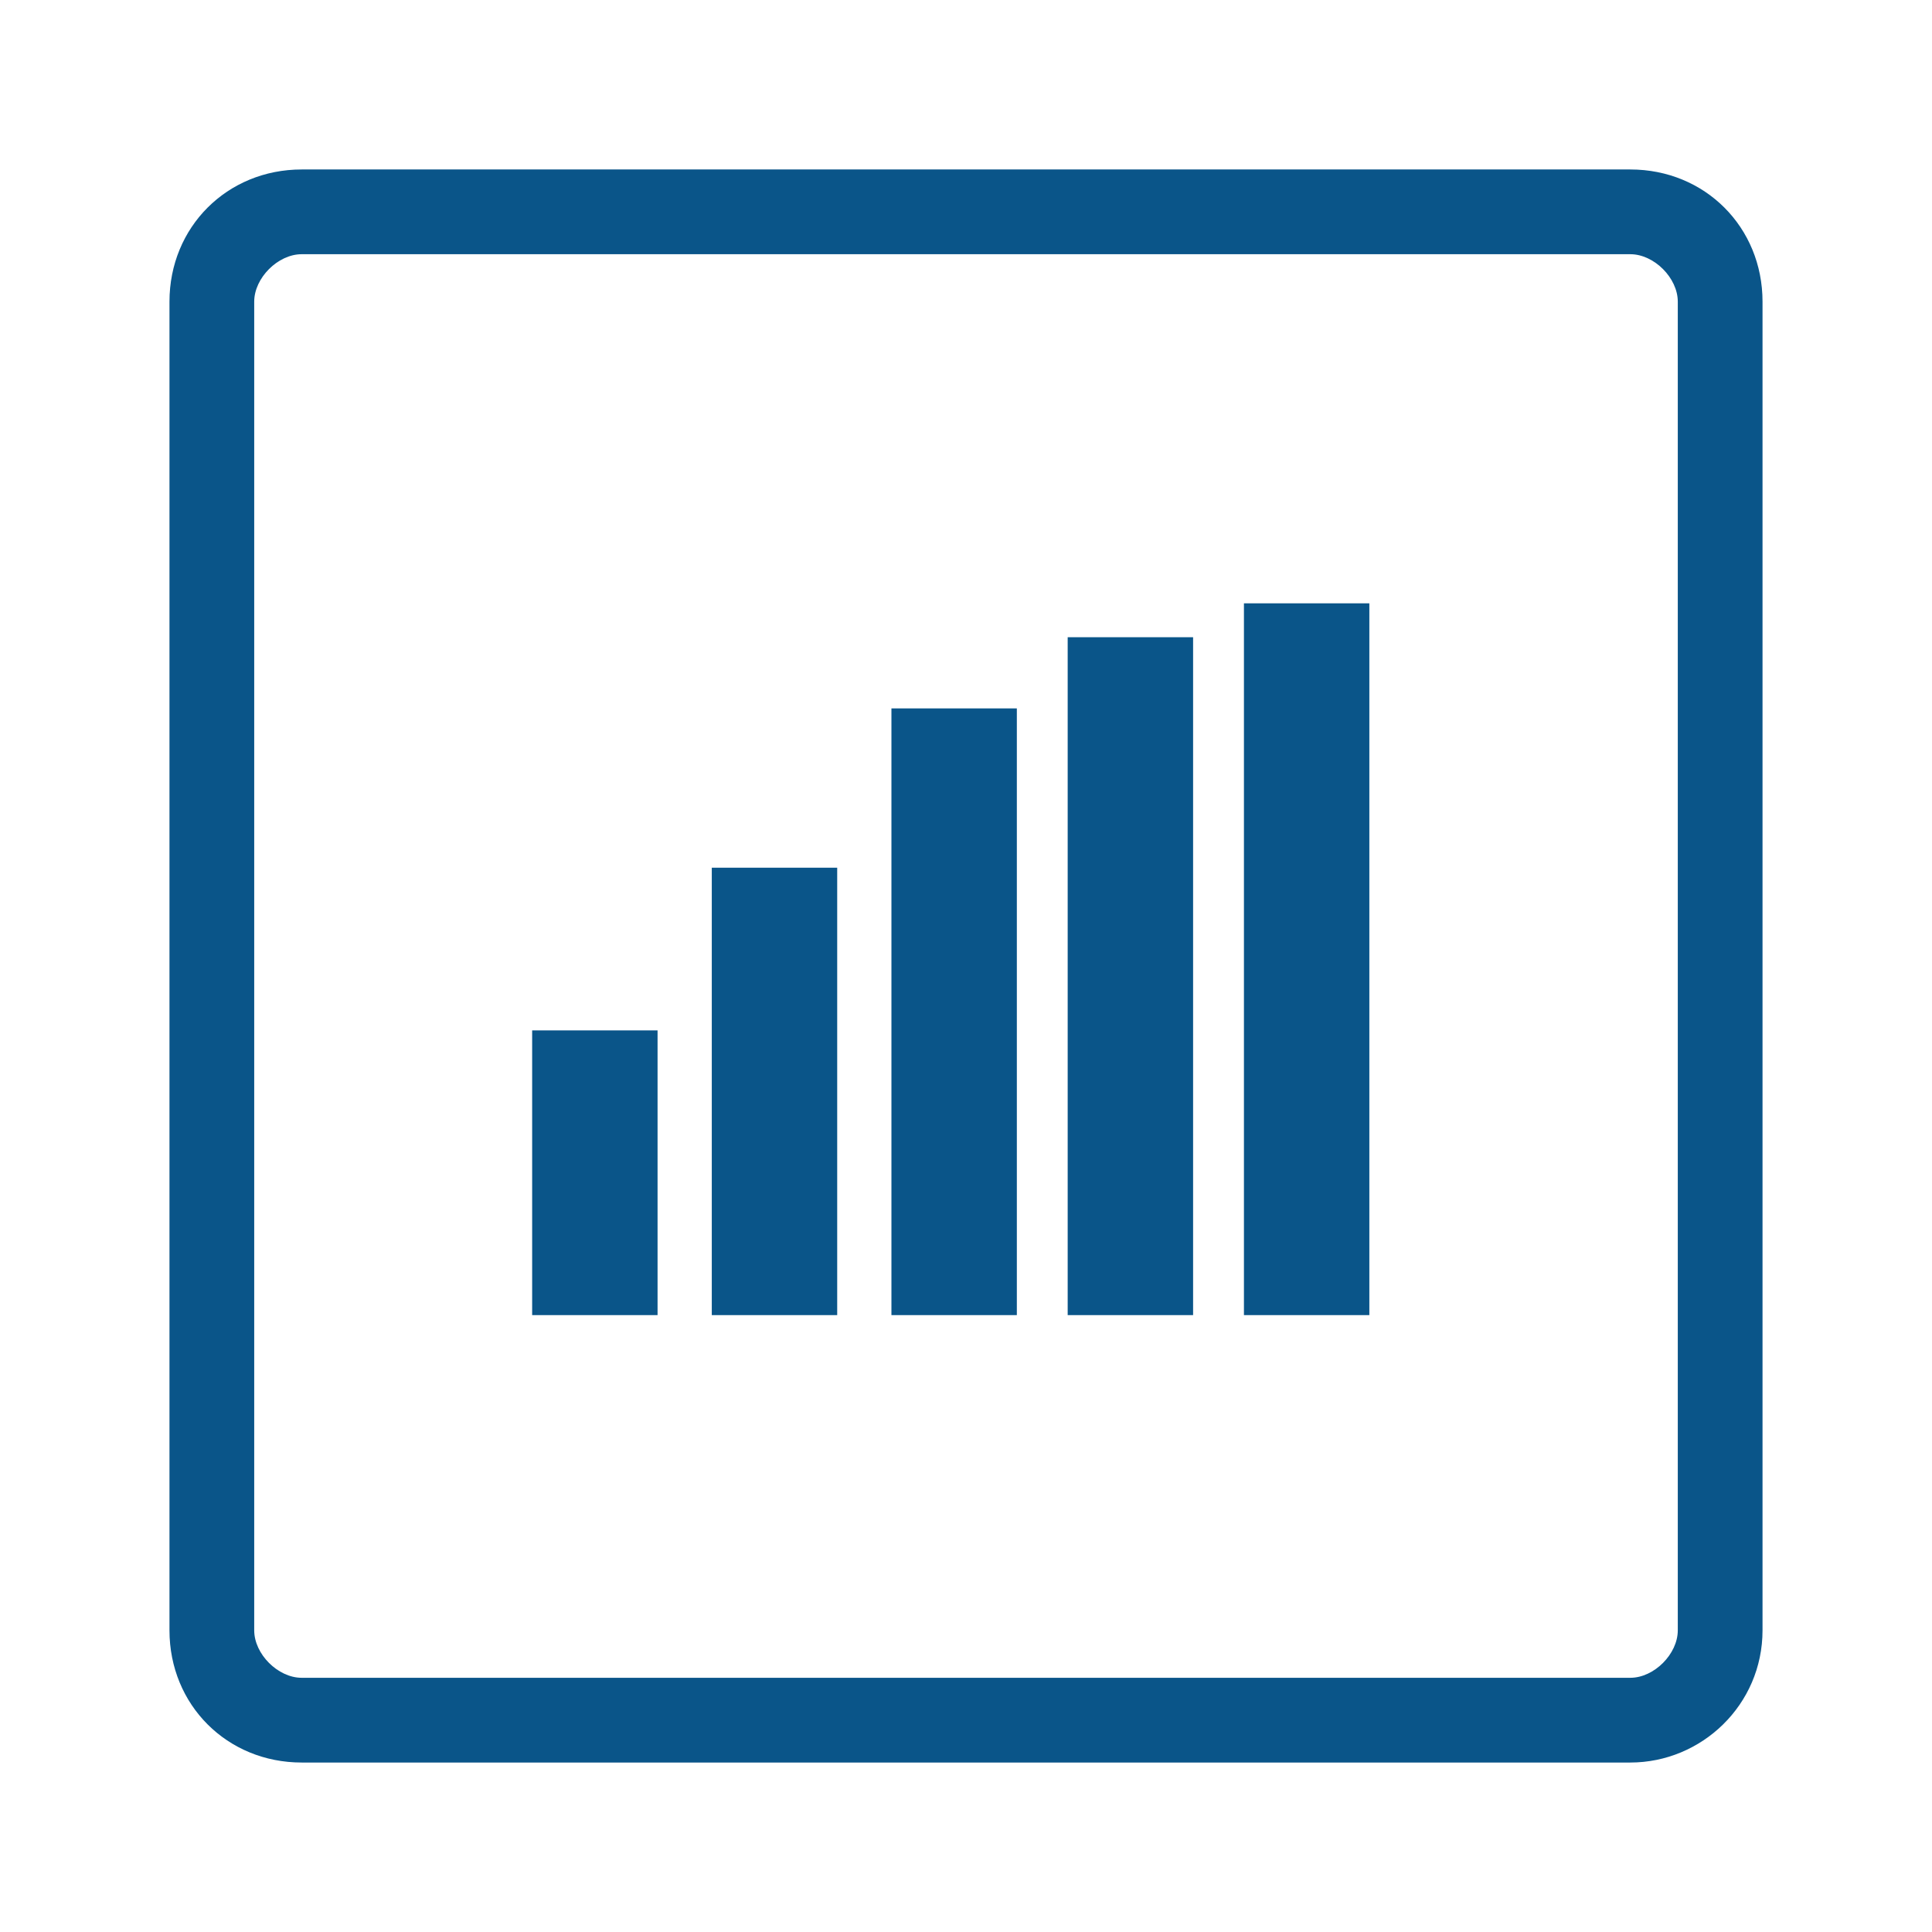
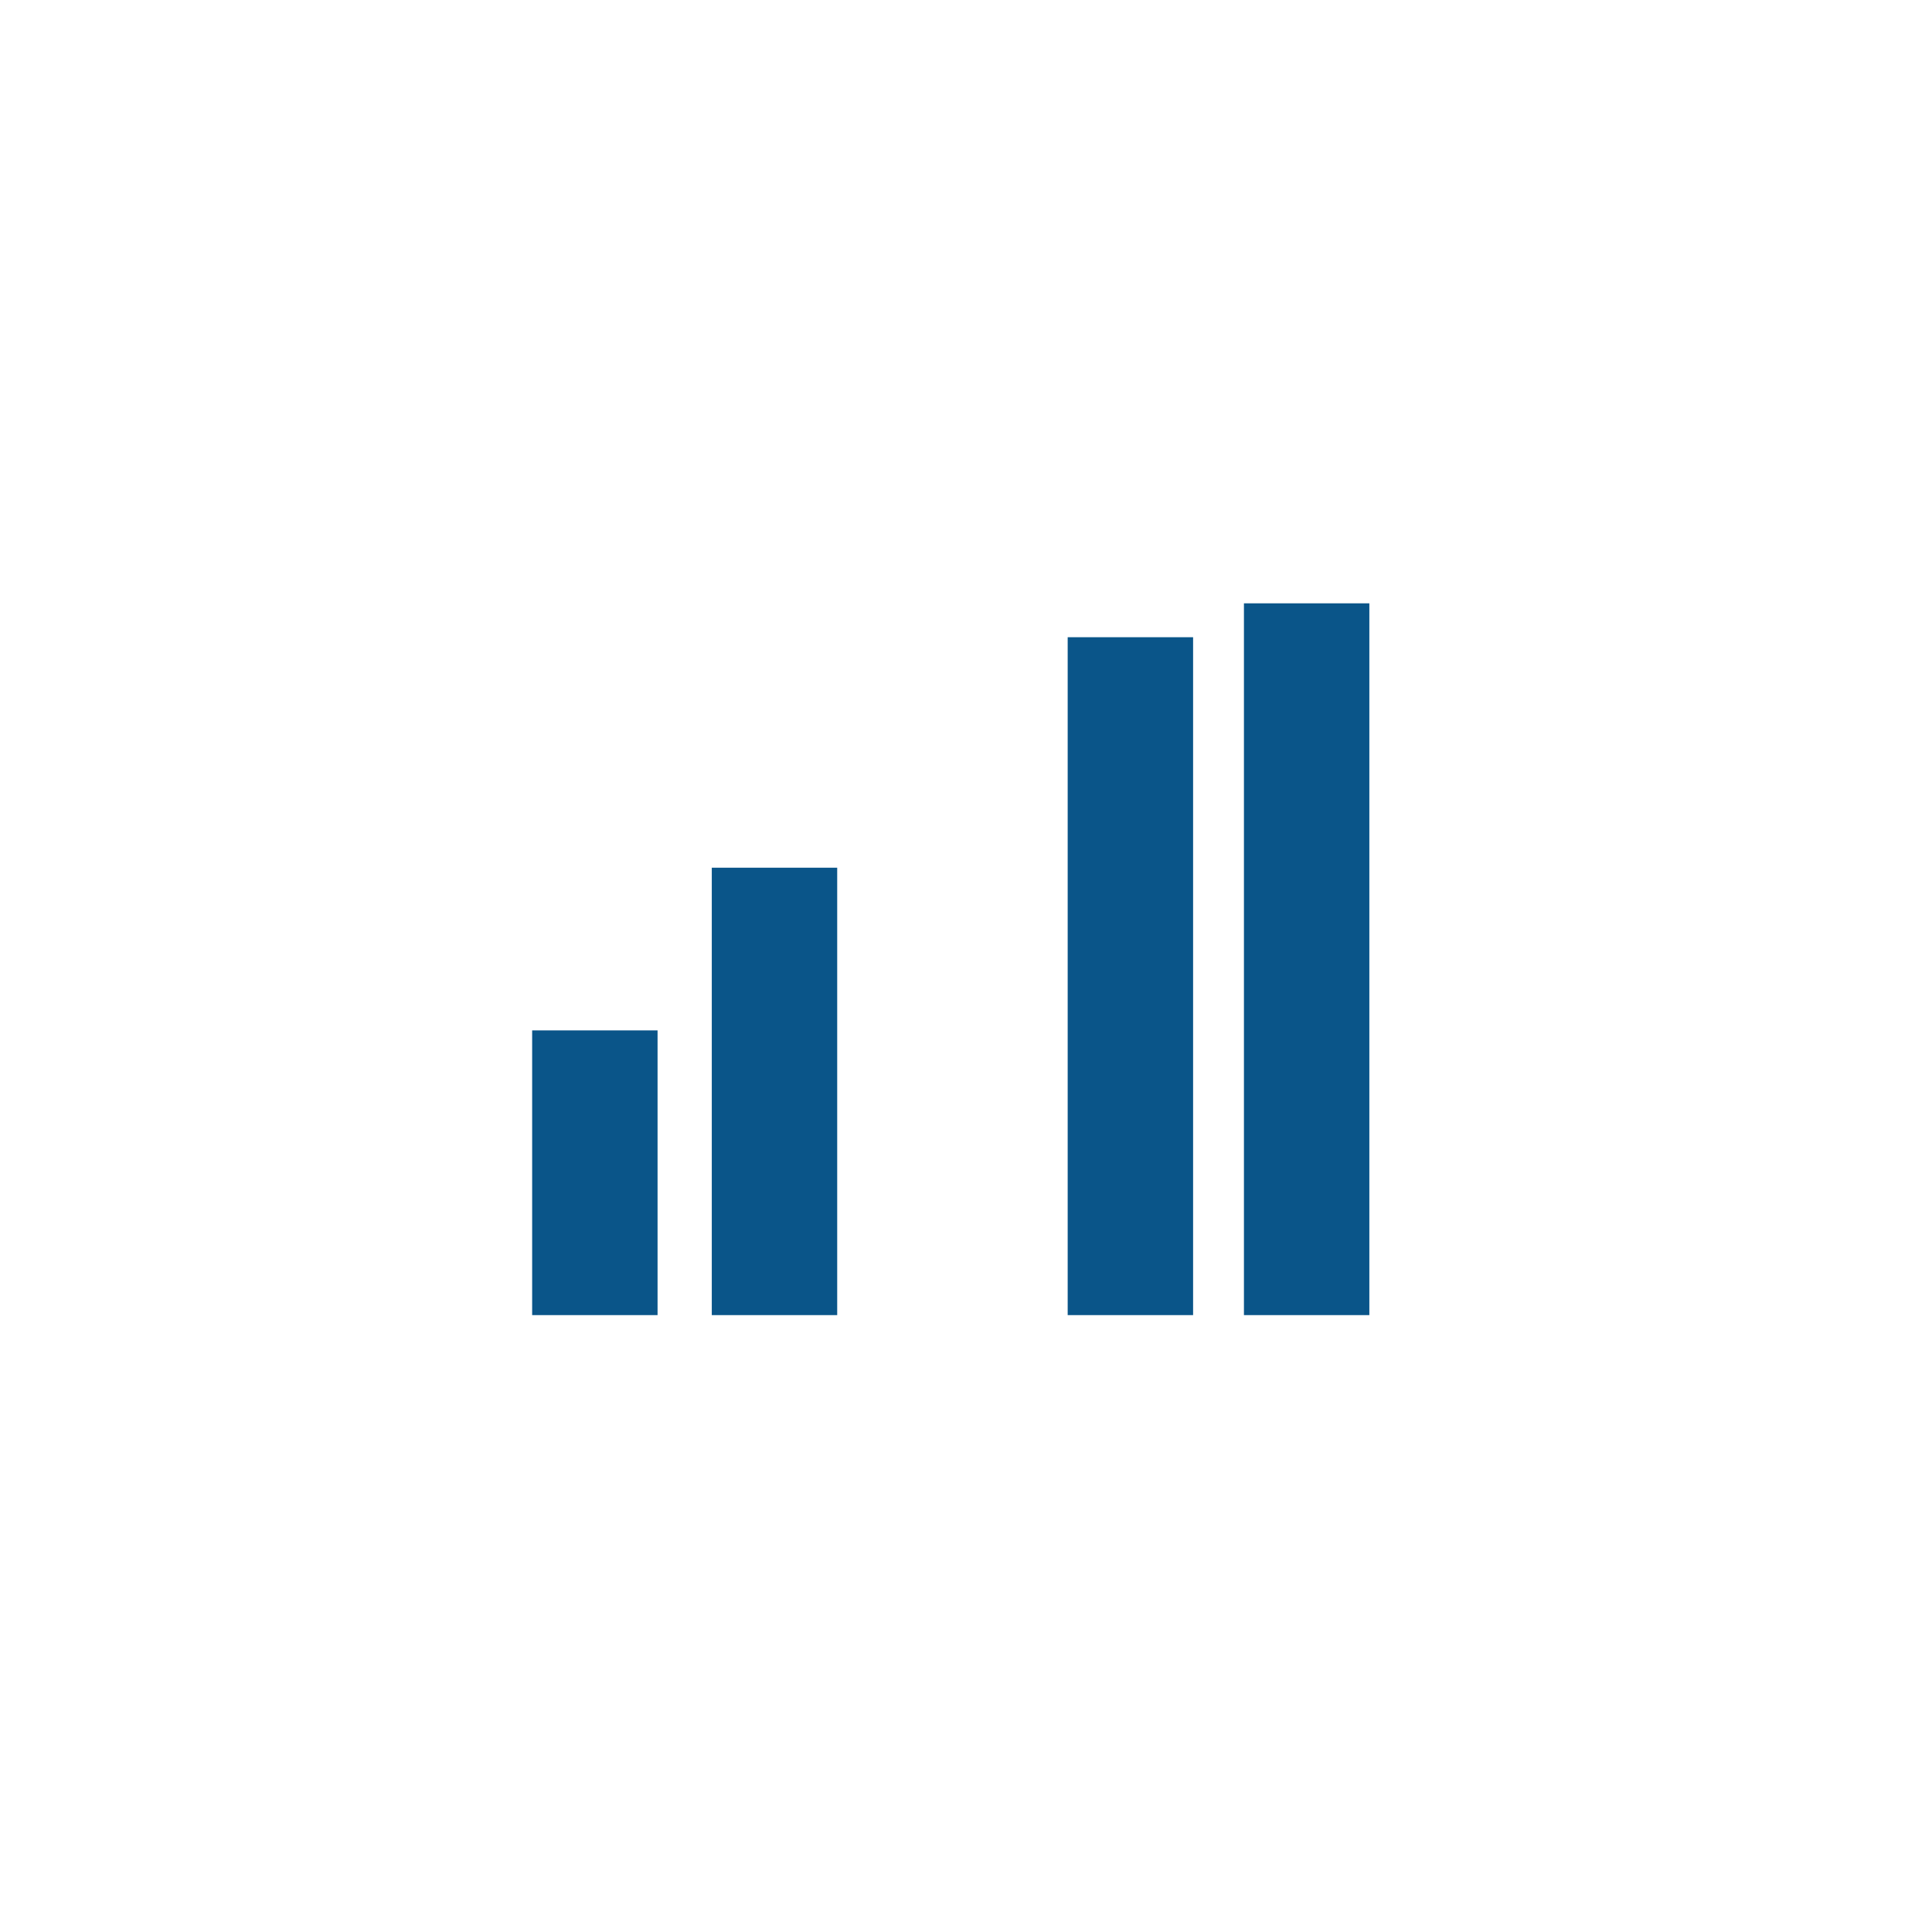
<svg xmlns="http://www.w3.org/2000/svg" version="1.1" id="_1" x="0px" y="0px" viewBox="0 0 57 57" style="enable-background:new 0 0 57 57;" xml:space="preserve">
  <style type="text/css">
	.st0{fill:#0A5589;}
</style>
  <g>
-     <path class="st0" d="M48.1,7.5c0.7,0,1.4,0.7,1.4,1.4v39.2c0,0.7-0.7,1.4-1.4,1.4H8.9c-0.7,0-1.4-0.7-1.4-1.4V8.9   c0-0.7,0.7-1.4,1.4-1.4H48.1 M48.1,5H8.9C6.7,5,5,6.7,5,8.9v39.2C5,50.3,6.7,52,8.9,52h39.2c2.1,0,3.9-1.7,3.9-3.9V8.9   C52,6.7,50.3,5,48.1,5L48.1,5z" />
-   </g>
+     </g>
  <g>
    <g>
      <rect x="15.7" y="30.4" class="st0" width="3.7" height="8.4" />
      <rect x="21" y="25.6" class="st0" width="3.7" height="13.2" />
-       <rect x="26.3" y="20.9" class="st0" width="3.7" height="17.9" />
      <rect x="31.5" y="18.8" class="st0" width="3.7" height="20" />
      <rect x="36.7" y="17.8" class="st0" width="3.7" height="21" />
    </g>
  </g>
</svg>